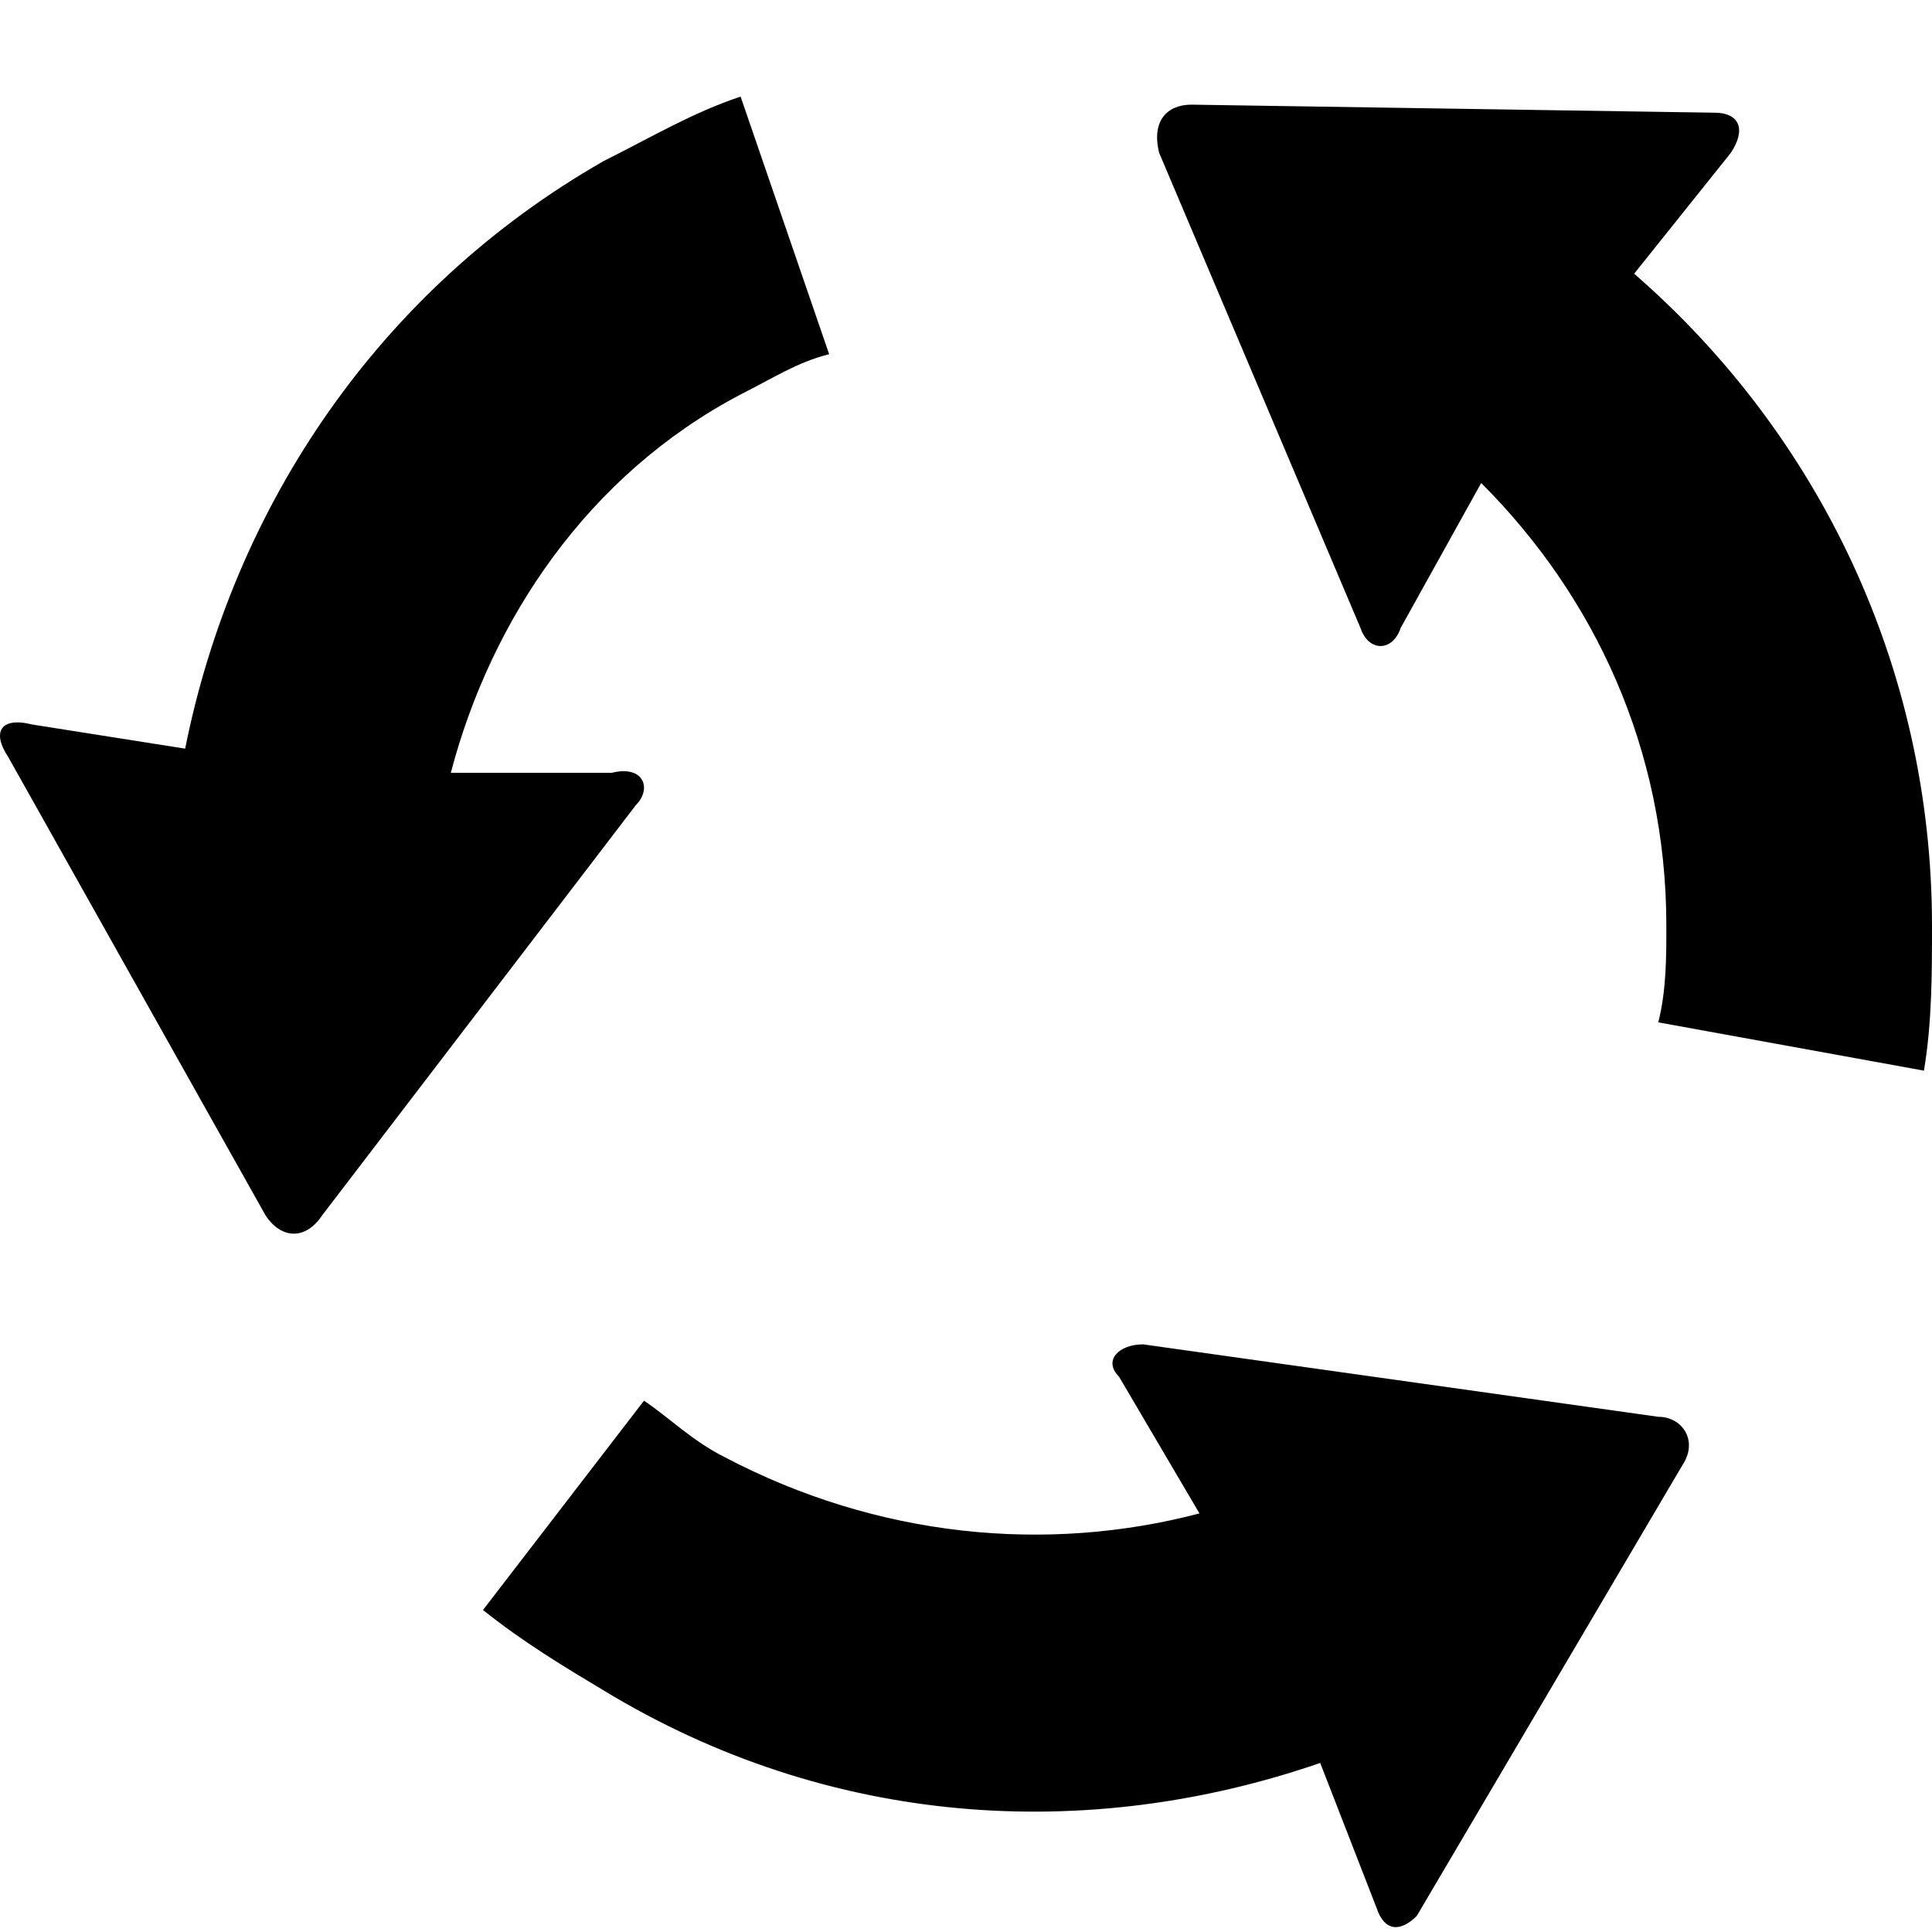
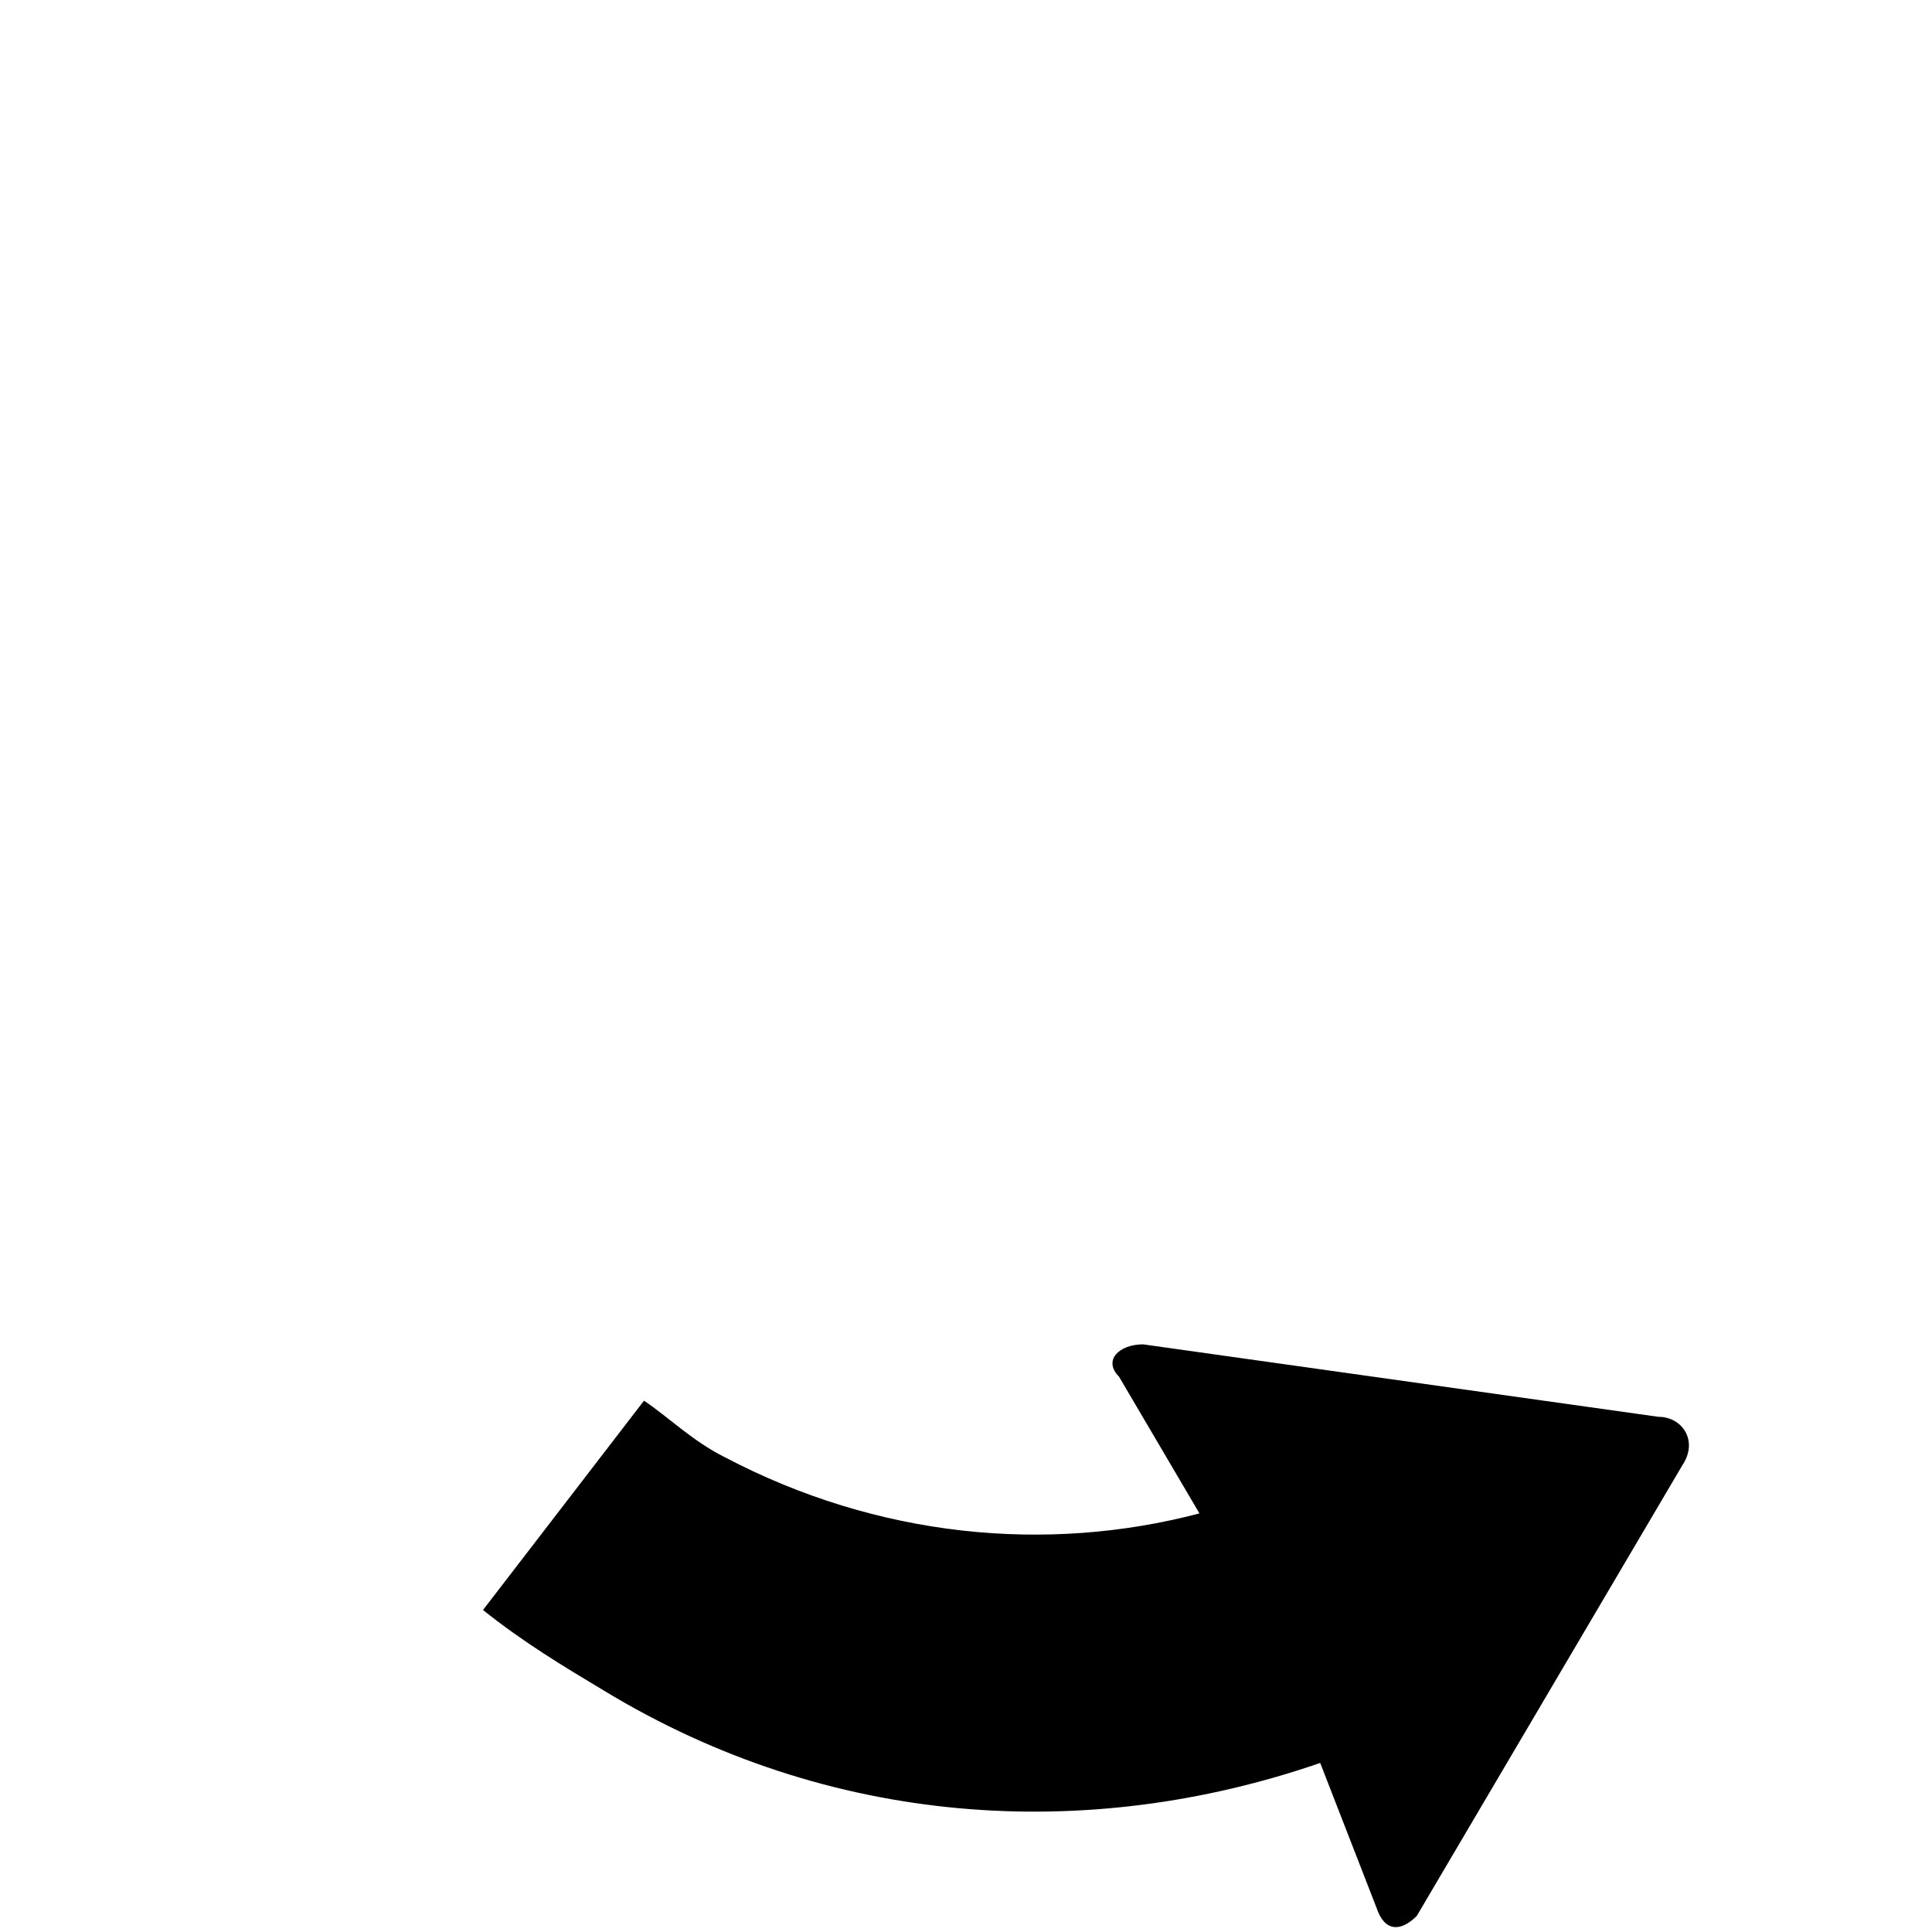
<svg xmlns="http://www.w3.org/2000/svg" version="1.1" id="iconmonstr" x="0px" y="0px" viewBox="0 0 24 24" style="enable-background:new 0 0 24 24;" xml:space="preserve">
  <g>
    <g>
      <g>
-         <path d="M20.3,3.4l1.2-1.5c0.2-0.3,0.1-0.5-0.2-0.5l-6.5-0.1c-0.3,0-0.5,0.2-0.4,0.6l2.5,5.9c0.1,0.3,0.4,0.3,0.5,0l1-1.8     c1.4,1.4,2.3,3.3,2.3,5.5c0,0.4,0,0.8-0.1,1.2l3.3,0.6c0.1-0.6,0.1-1.2,0.1-1.8C24,8.3,22.6,5.4,20.3,3.4z" />
-       </g>
+         </g>
      <g>
-         <path d="M2.3,9.3L0.4,9C0,8.9-0.1,9.1,0.1,9.4l3.2,5.7c0.2,0.3,0.5,0.3,0.7,0L7.9,10C8.1,9.8,8,9.5,7.6,9.6l-2,0     c0.5-1.9,1.7-3.7,3.6-4.7c0.4-0.2,0.7-0.4,1.1-0.5L9.2,1.2C8.6,1.4,8.1,1.7,7.5,2C4.7,3.6,2.9,6.3,2.3,9.3z" />
-       </g>
+         </g>
      <g>
        <path d="M16.4,21.9l0.7,1.8c0.1,0.3,0.3,0.3,0.5,0.1l3.3-5.6c0.2-0.3,0-0.6-0.3-0.6l-6.4-0.9c-0.3,0-0.5,0.2-0.3,0.4l1,1.7     c-1.9,0.5-4,0.3-5.9-0.7c-0.4-0.2-0.7-0.5-1-0.7L6,20c0.5,0.4,1,0.7,1.5,1C10.3,22.7,13.5,22.9,16.4,21.9z" />
      </g>
    </g>
  </g>
</svg>